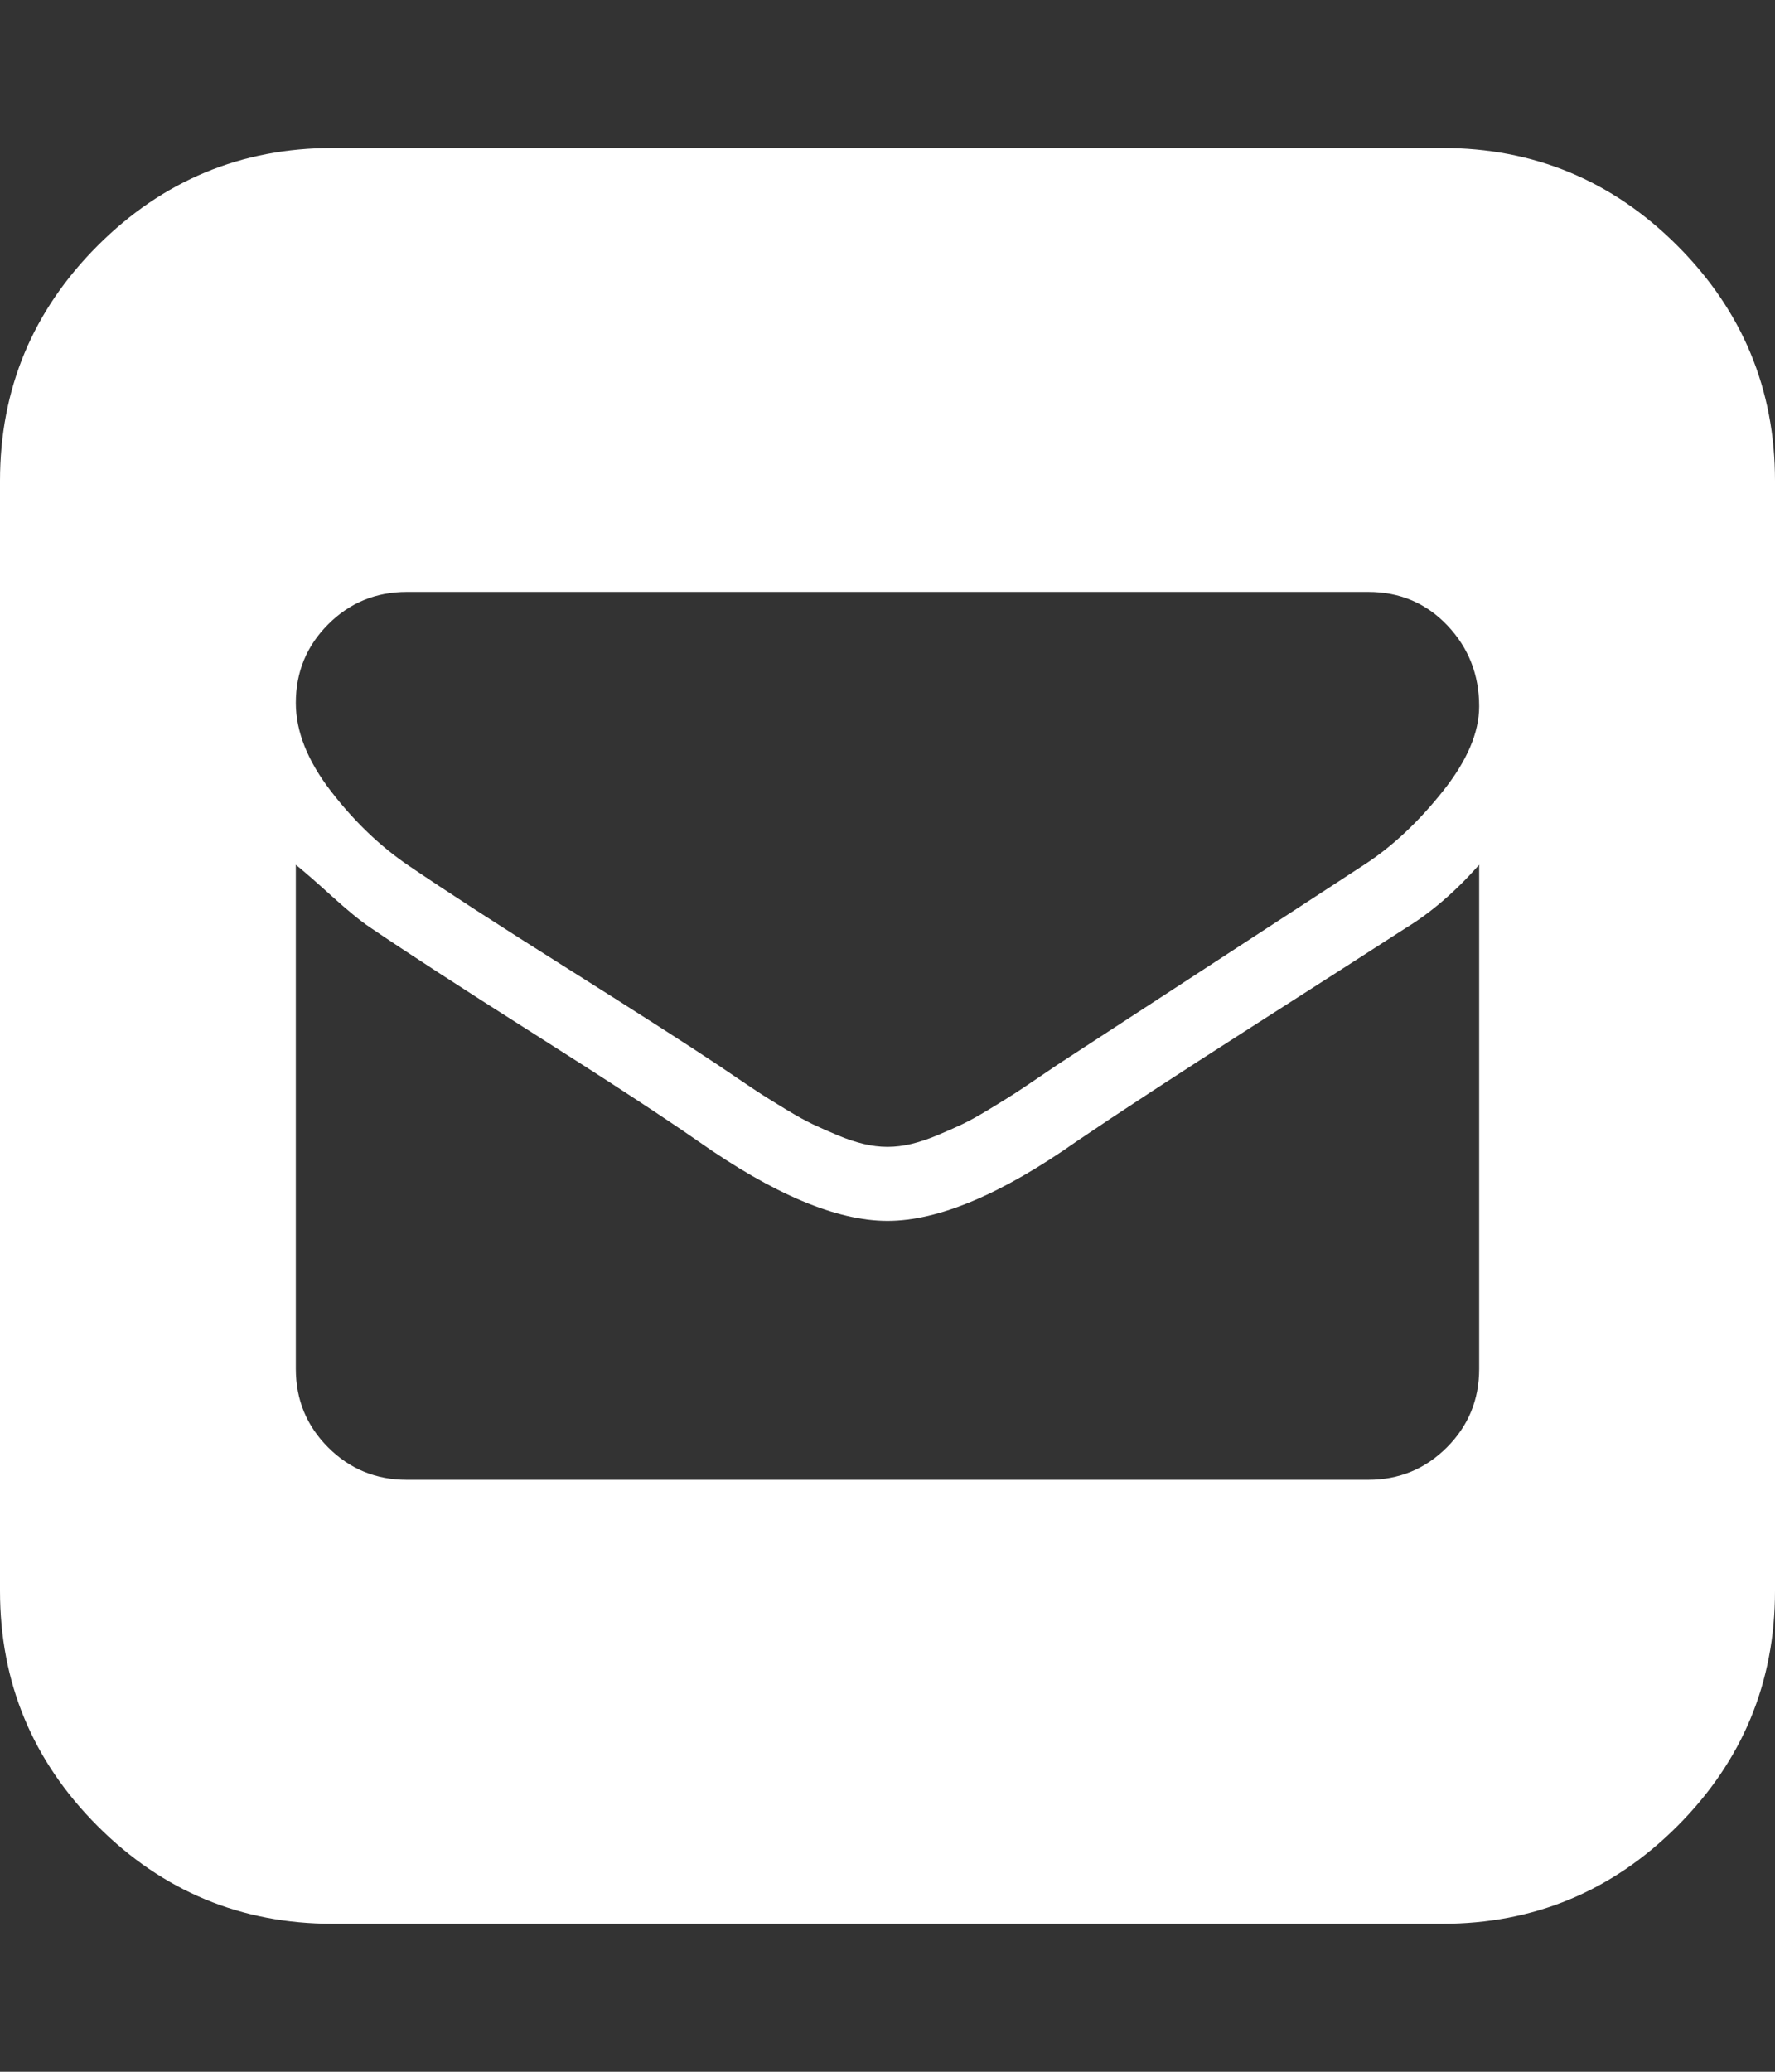
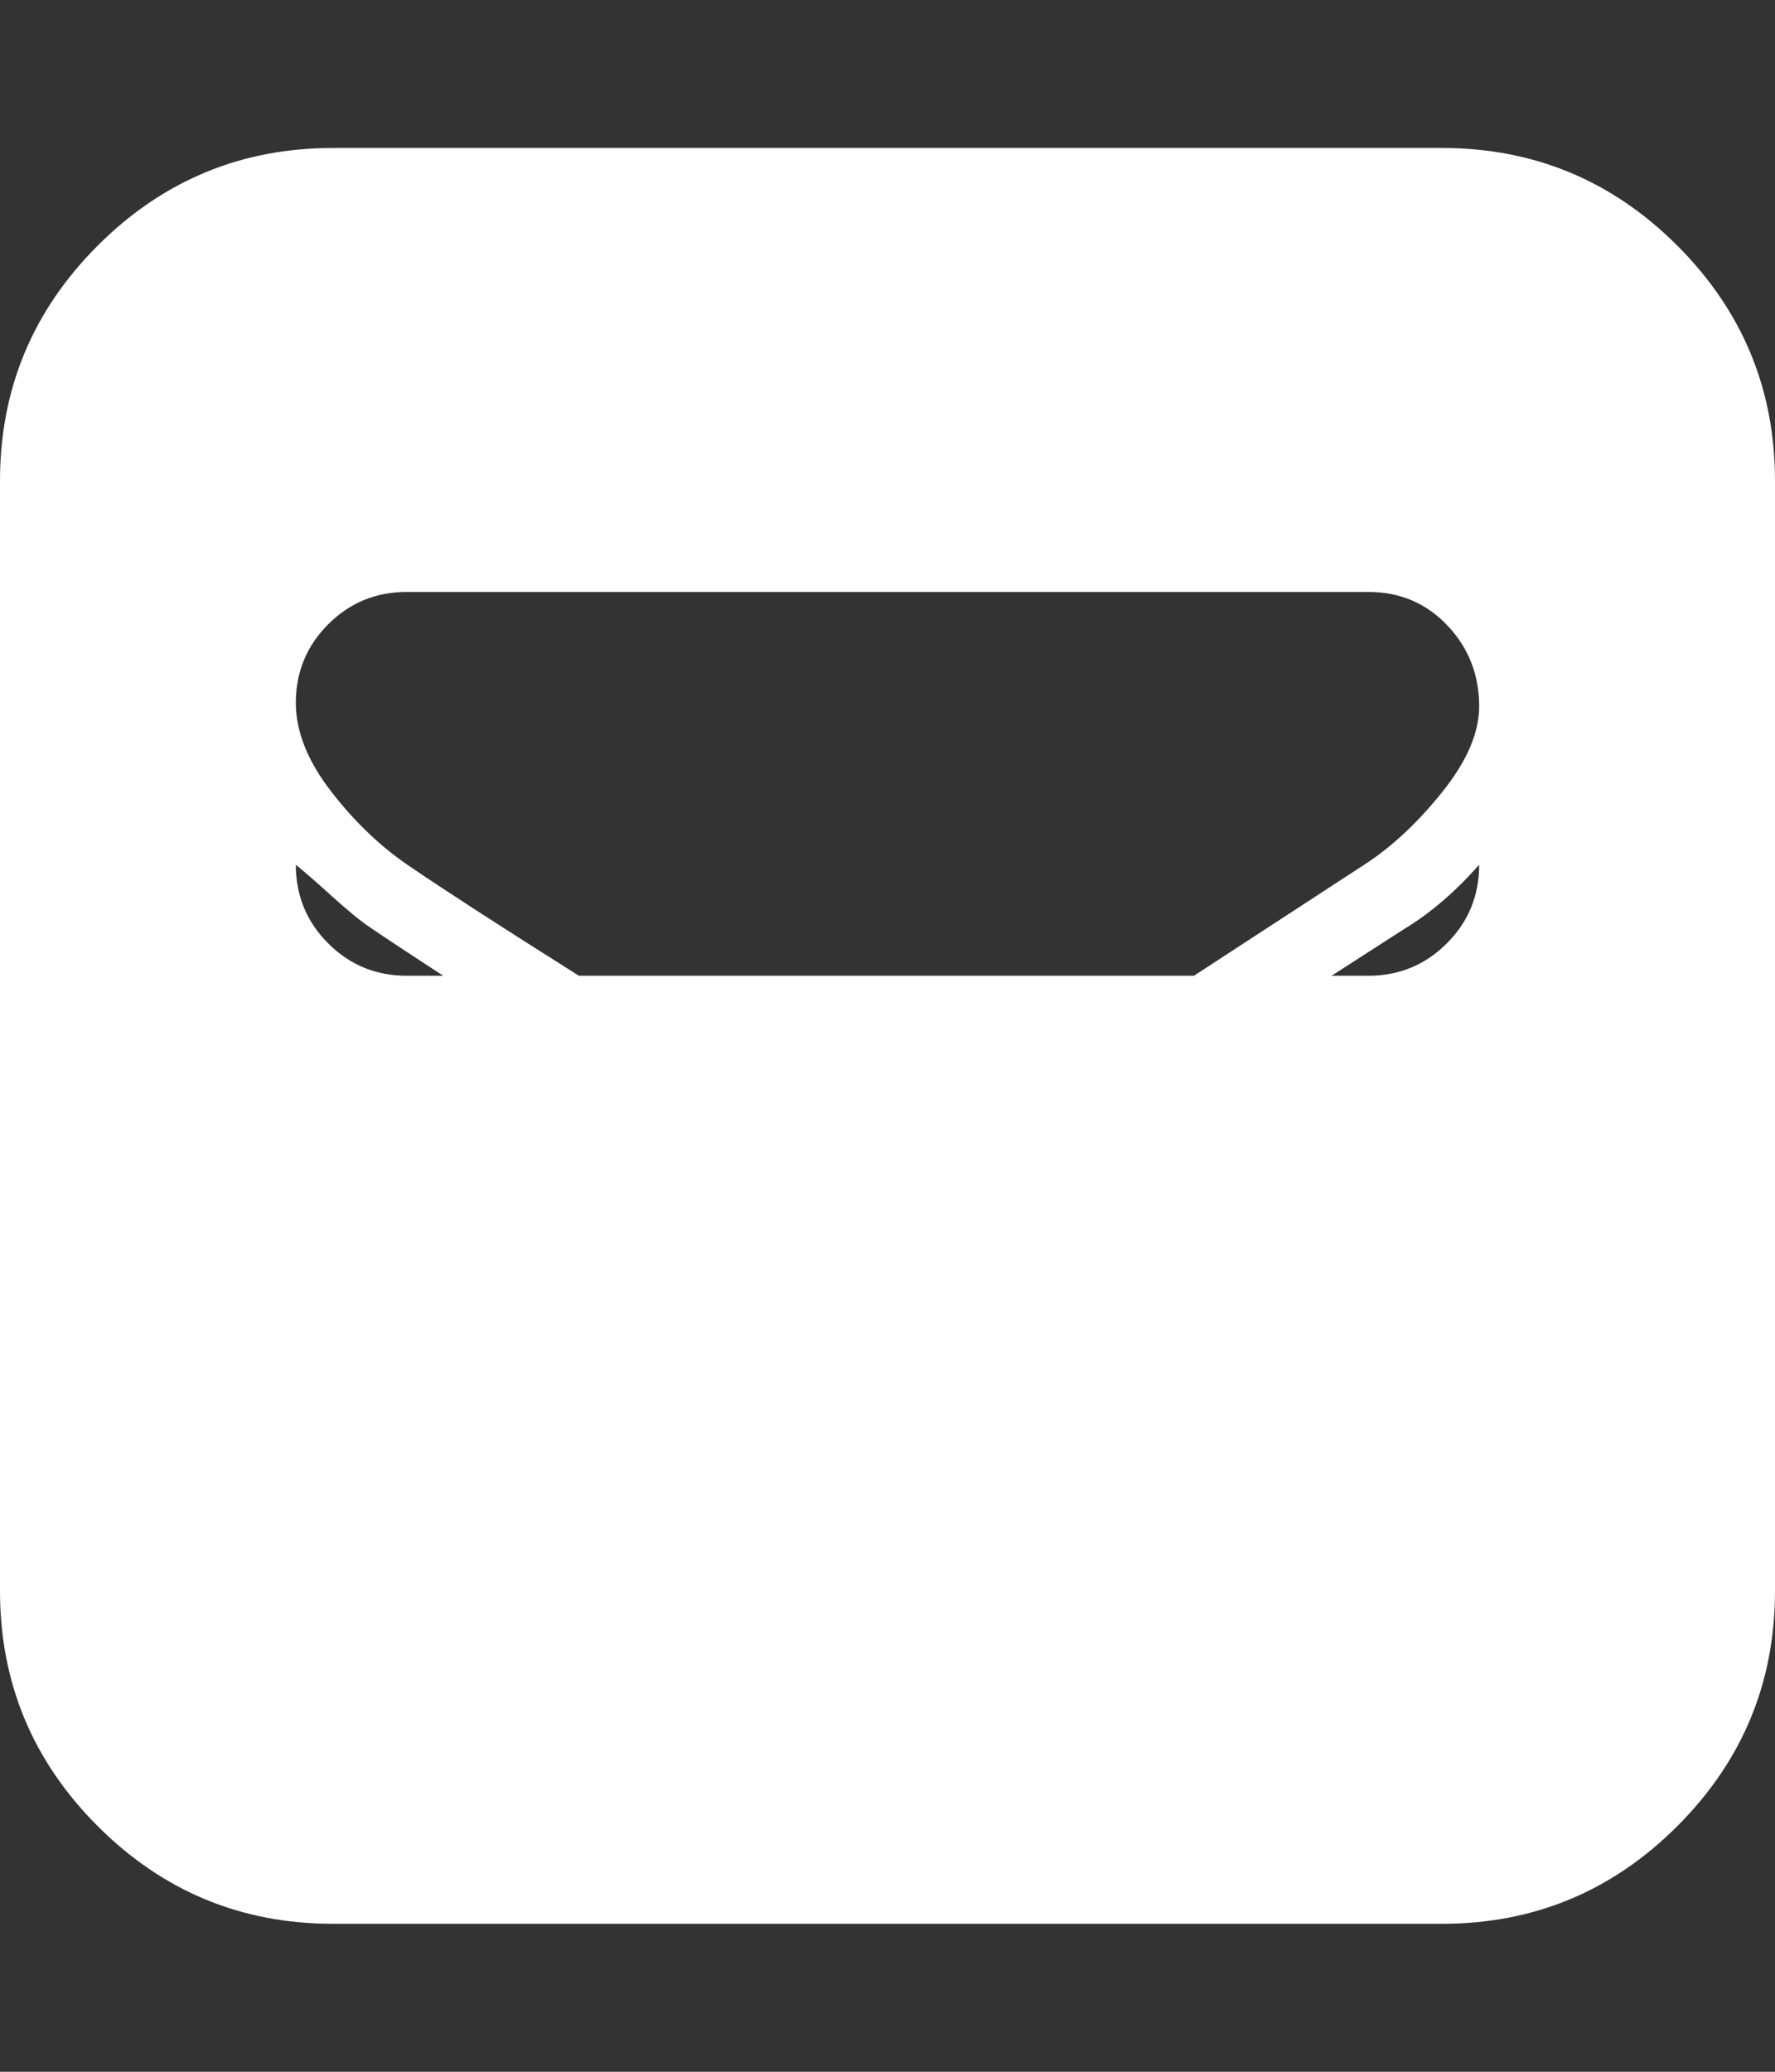
<svg xmlns="http://www.w3.org/2000/svg" viewBox="0 0 1536 1792" id="1535850373" data-icon-name="fa-envelope-square" transform-origin="25px 25px" style="opacity: 1; visibility: visible; display: inline;" display="inline" data-level="532" tenwebX_tlevel="21">
  <rect x="0" y="0" width="1536" height="1792" fill="#333333" stroke="none" />
-   <path d="M1248 128q119 0 203.5 84.5t84.5 203.5v960q0 119-84.5 203.5t-203.5 84.5h-960q-119 0-203.5-84.5t-84.5-203.5v-960q0-119 84.5-203.5t203.5-84.5h960zM1280 1184v-436q-31 35-64 55-34 22-132.5 85t-151.5 99q-98 69-164 69v0 0q-66 0-164-69-46-32-141.5-92.5t-142.5-92.5q-12-8-33-27t-31-27v436q0 40 28 68t68 28h832q40 0 68-28t28-68zM1280 611q0-41-27.5-70t-68.5-29h-832q-40 0-68 28t-28 68q0 37 30.5 76.5t67.5 64.5q47 32 137.5 89t129.5 83q3 2 17 11.5t21 14 21 13 23.5 13 21.5 9.5 22.5 7.5 20.5 2.5 20.5-2.5 22.5-7.5 21.5-9.5 23.5-13 21-13 21-14 17-11.5l267-174q35-23 66.5-62.5t31.5-73.5z" data-level="533" style="opacity:1;stroke-width:1px;stroke-linecap:butt;stroke-linejoin:miter;transform-origin:0px 0px;display:inline;" fill="rgb(255, 255, 255)" />
+   <path d="M1248 128q119 0 203.5 84.5t84.5 203.5v960q0 119-84.5 203.5t-203.5 84.5h-960q-119 0-203.5-84.5t-84.5-203.5v-960q0-119 84.5-203.5t203.5-84.5h960zM1280 1184v-436q-31 35-64 55-34 22-132.5 85t-151.5 99q-98 69-164 69v0 0q-66 0-164-69-46-32-141.5-92.5t-142.5-92.5q-12-8-33-27t-31-27q0 40 28 68t68 28h832q40 0 68-28t28-68zM1280 611q0-41-27.5-70t-68.5-29h-832q-40 0-68 28t-28 68q0 37 30.5 76.5t67.5 64.5q47 32 137.5 89t129.5 83q3 2 17 11.5t21 14 21 13 23.5 13 21.5 9.5 22.5 7.5 20.5 2.5 20.5-2.5 22.5-7.5 21.5-9.5 23.5-13 21-13 21-14 17-11.5l267-174q35-23 66.5-62.5t31.5-73.5z" data-level="533" style="opacity:1;stroke-width:1px;stroke-linecap:butt;stroke-linejoin:miter;transform-origin:0px 0px;display:inline;" fill="rgb(255, 255, 255)" />
</svg>